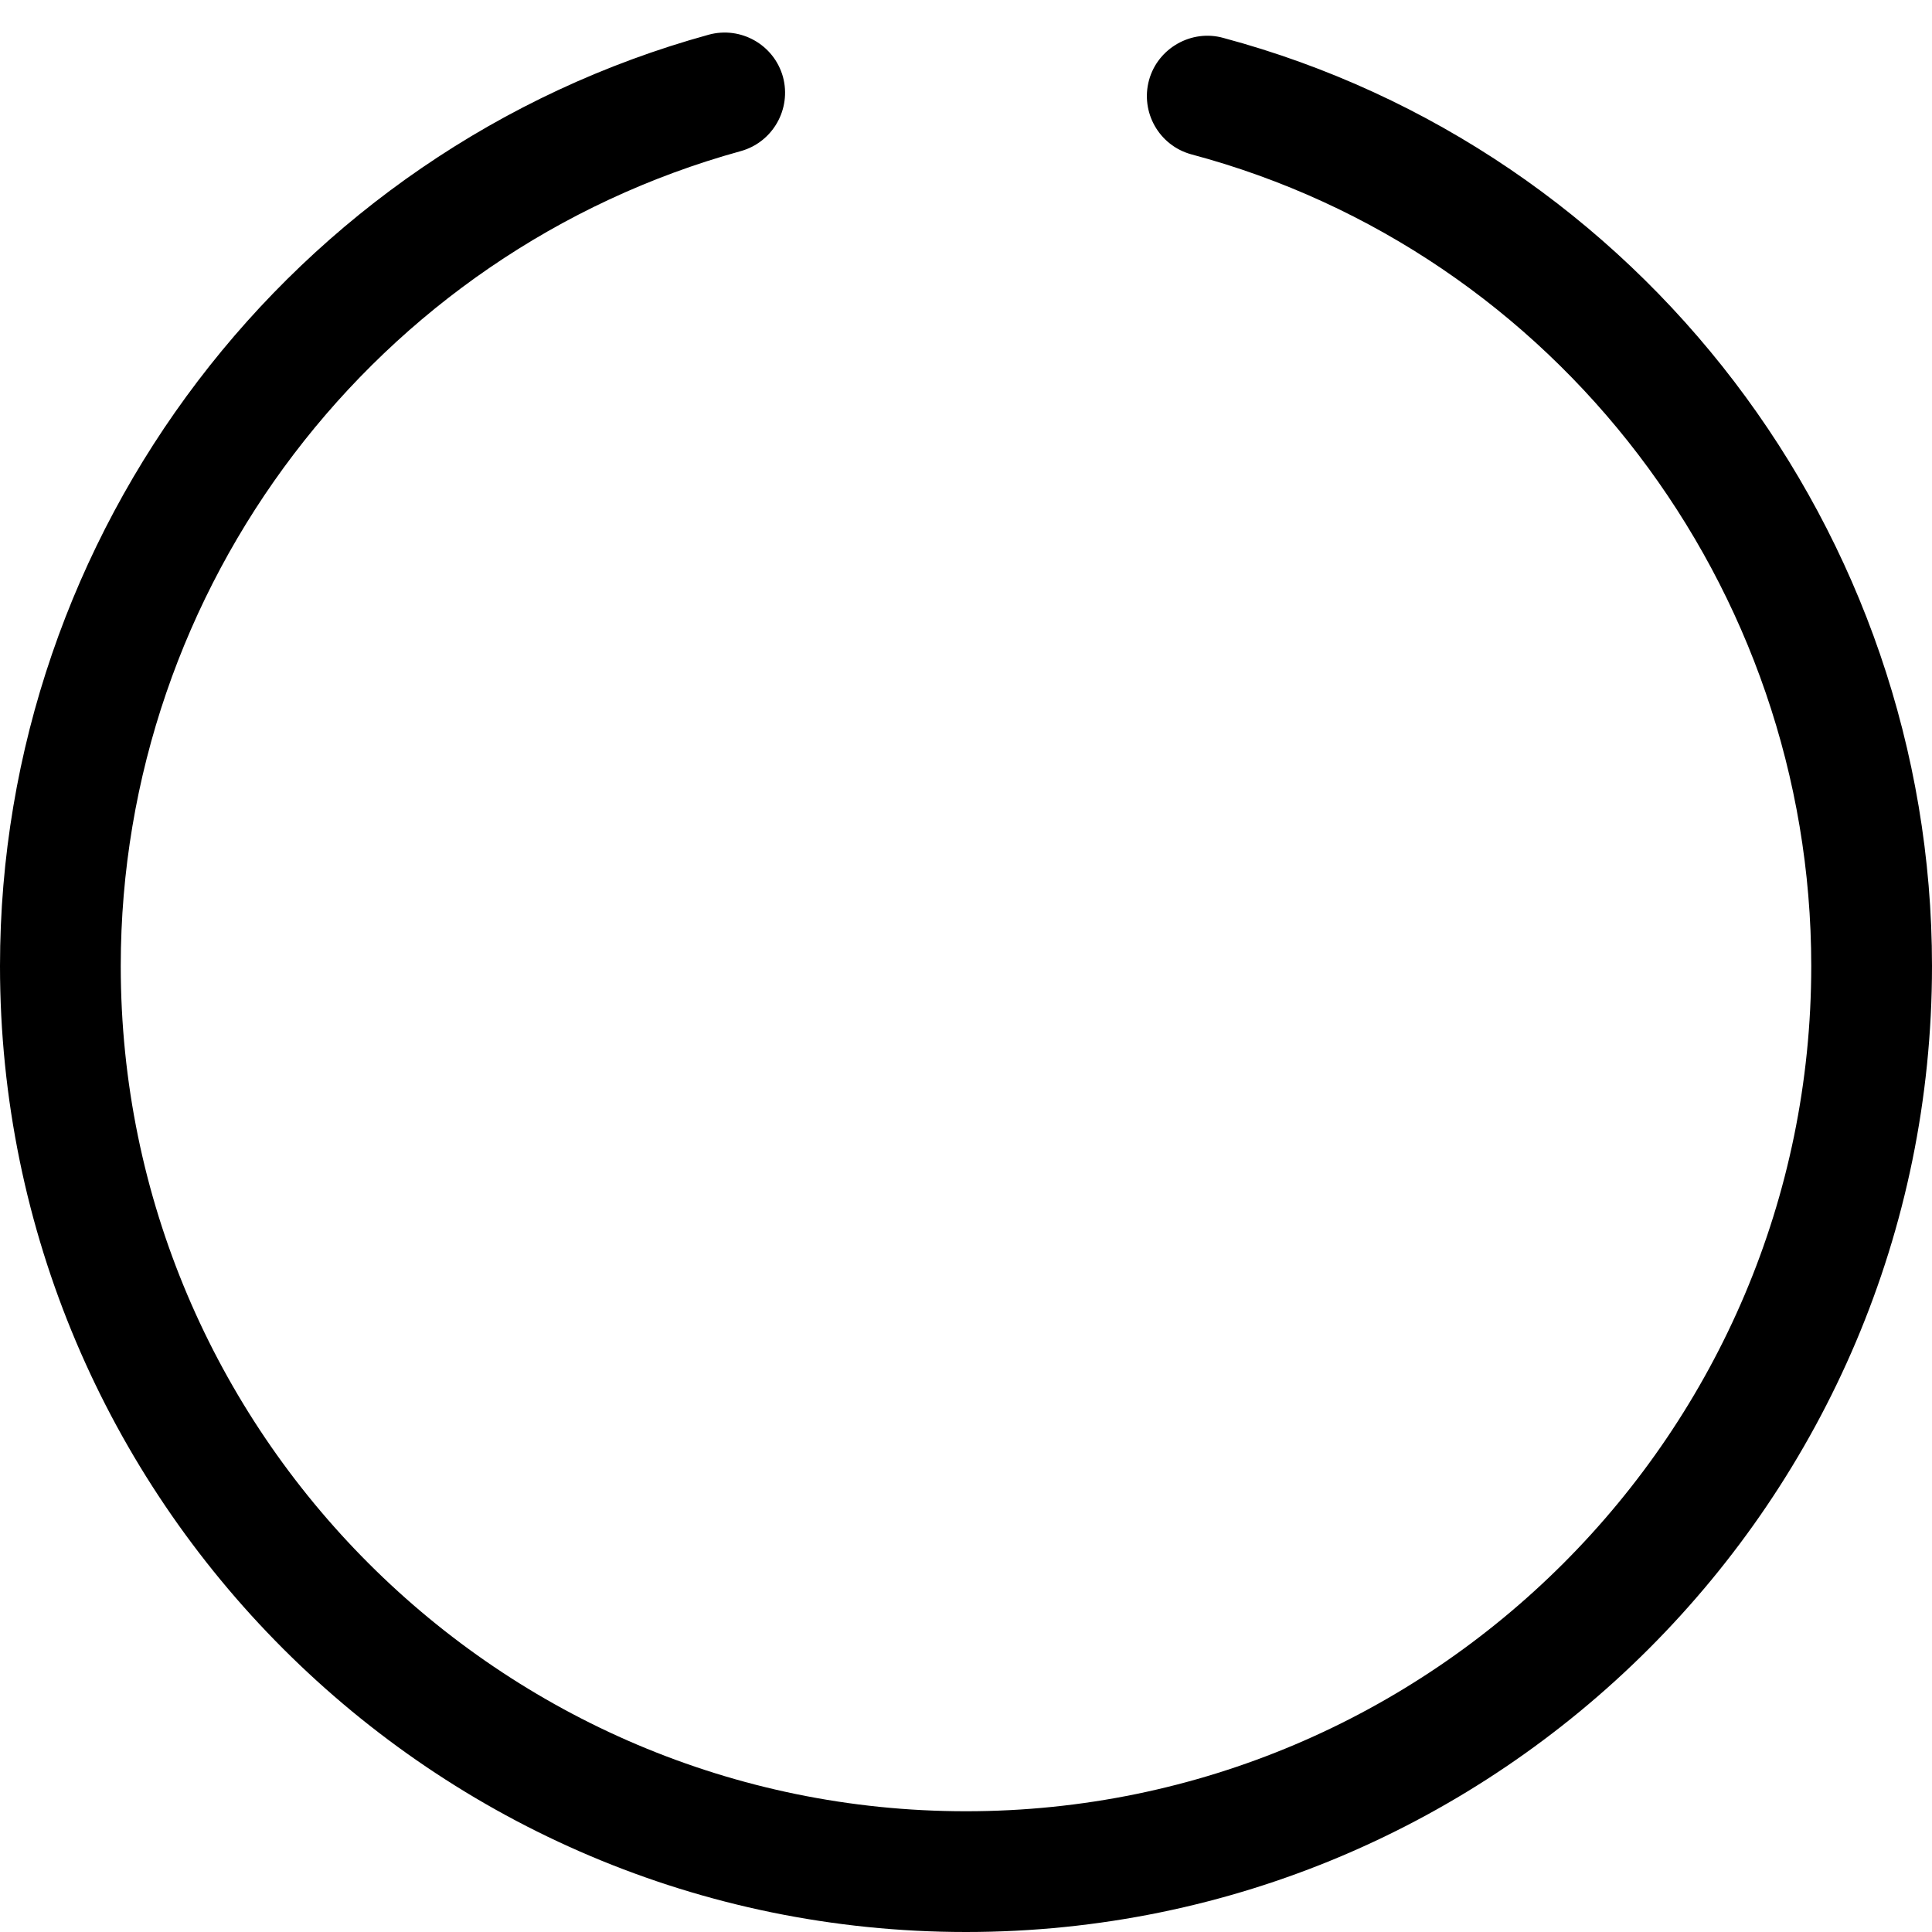
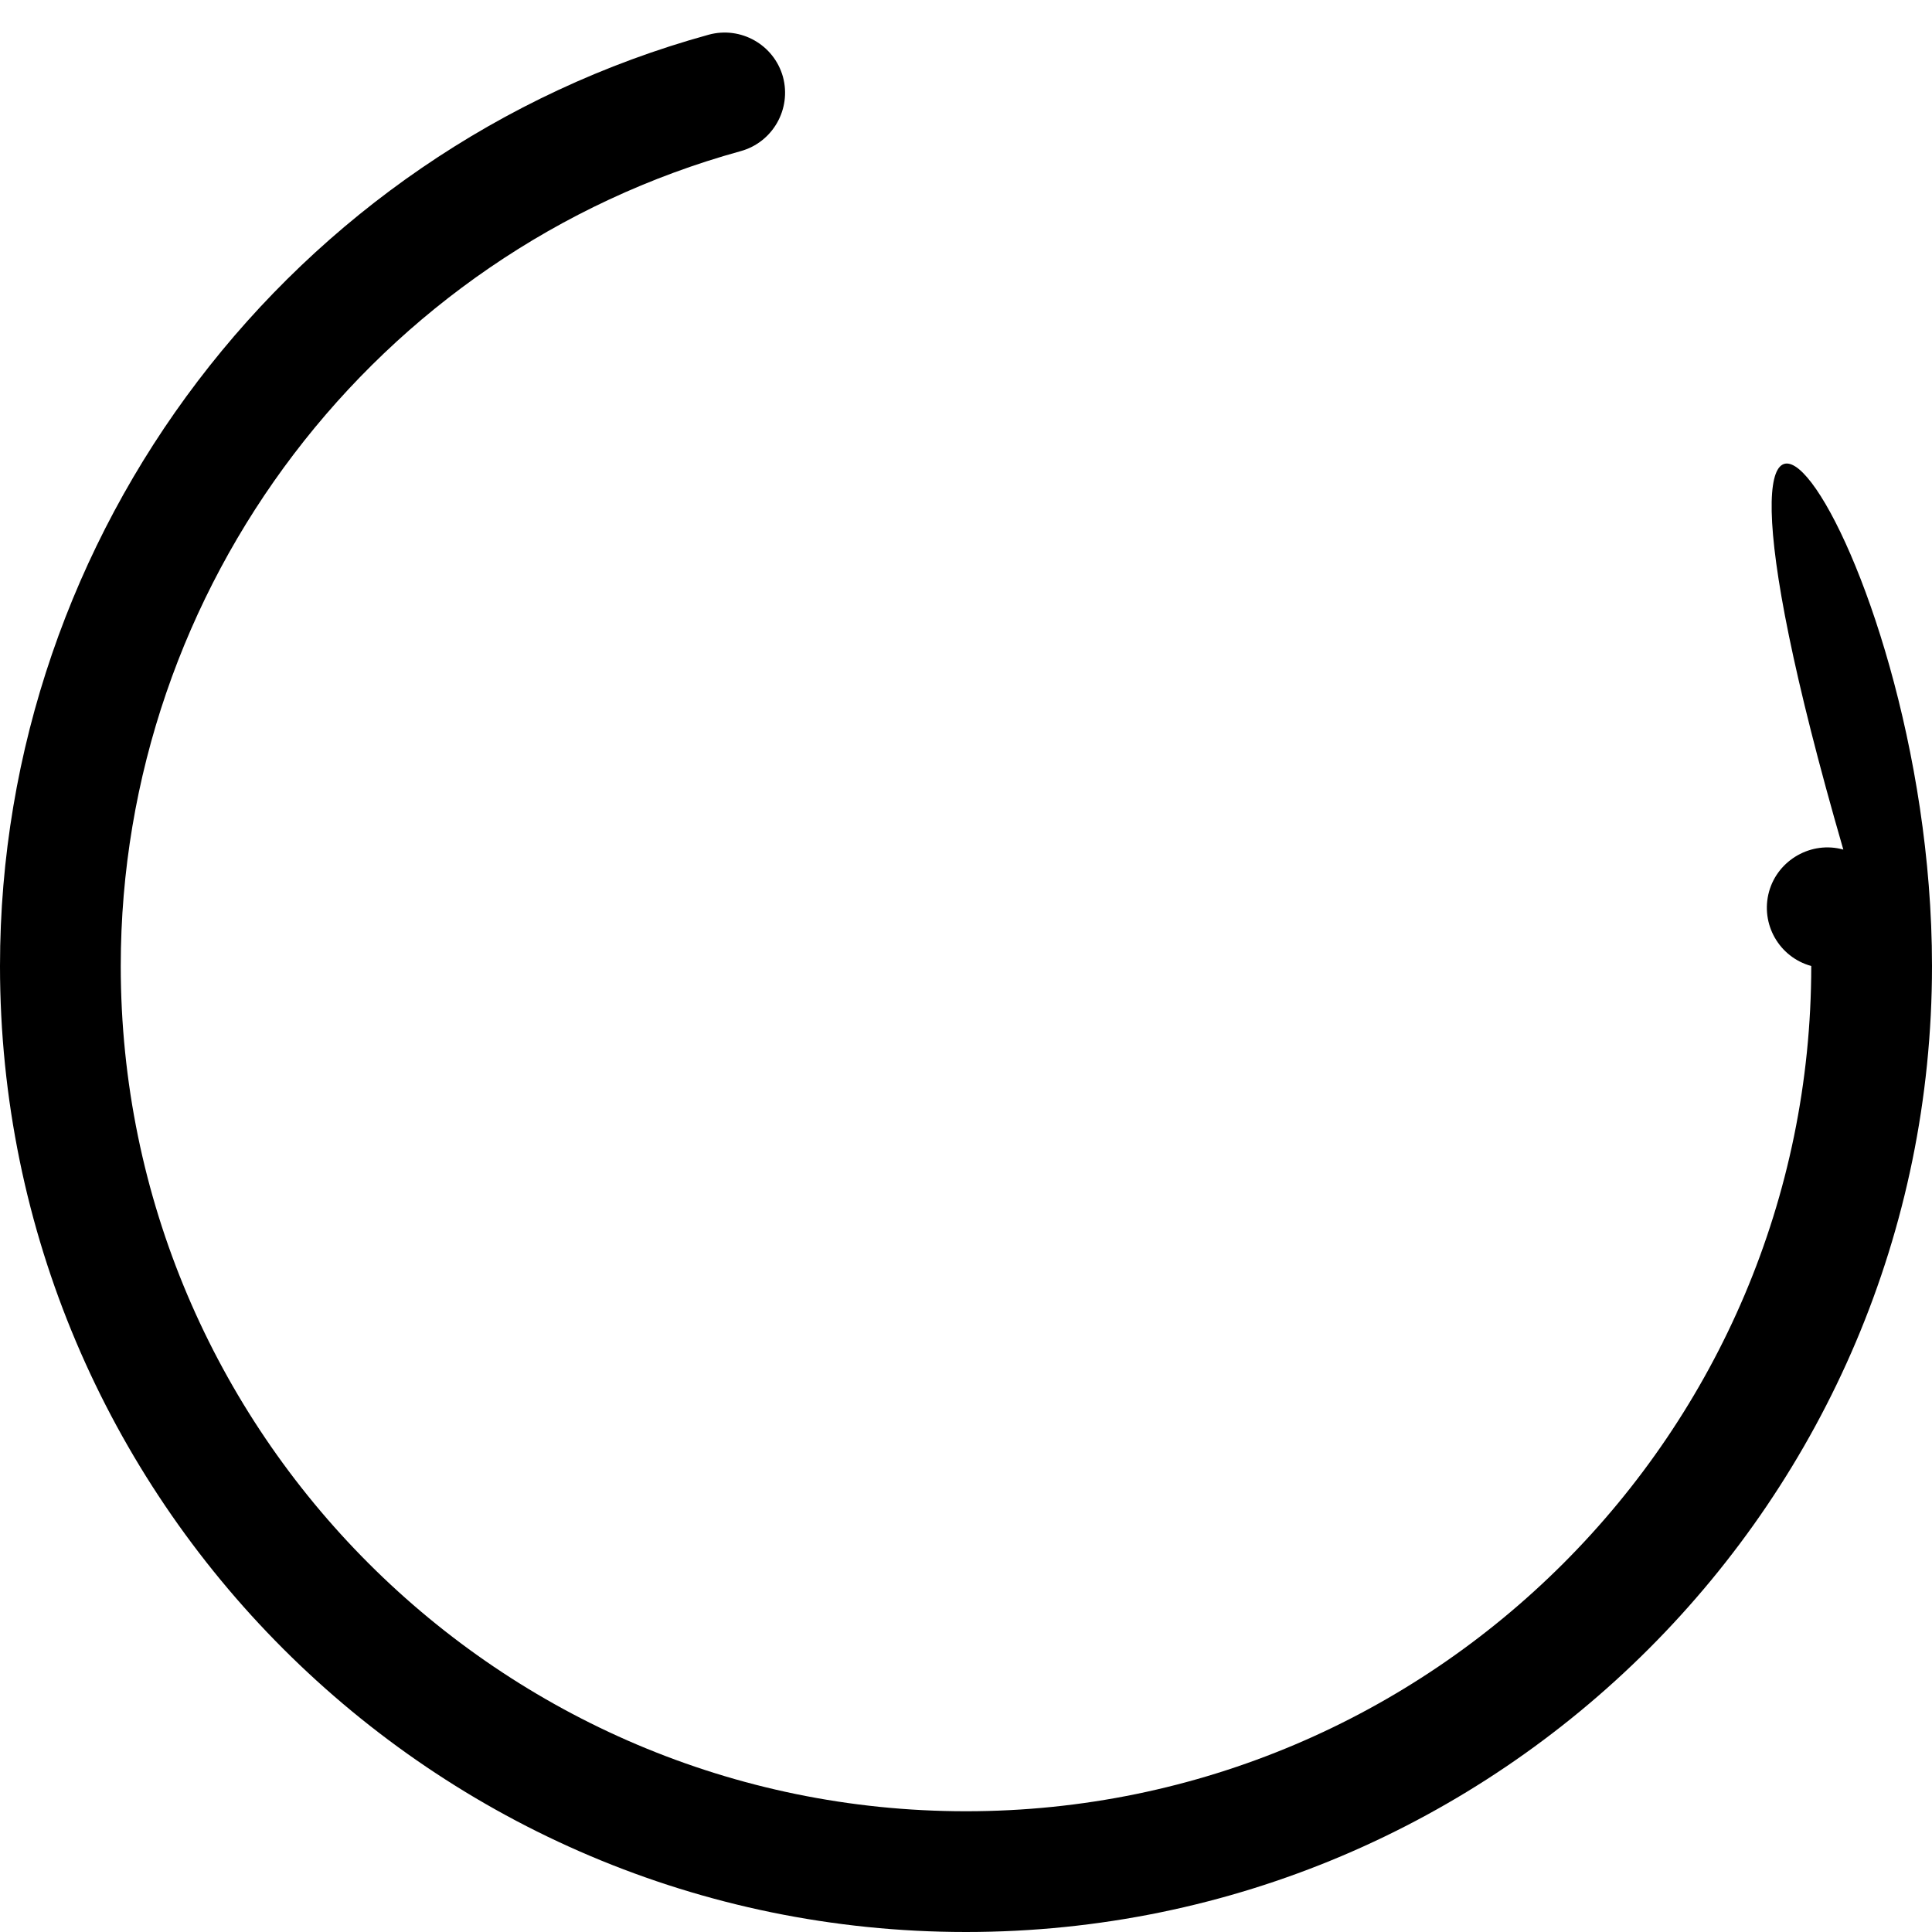
<svg xmlns="http://www.w3.org/2000/svg" viewBox="0 0 512 512">
-   <path d="M512 256c0 141.2-114.8 256-256 256s-256-114.8-256-256c0-114.8 77.19-216.3 187.8-246.8c8.5-2.328 17.31 2.641 19.69 11.16C209.8 28.89 204.8 37.7 196.3 40.05C99.53 66.75 32 155.5 32 256c0 123.5 100.5 224 224 224s224-100.5 224-224c0-100.5-67.53-189.3-164.3-215.1c-8.531-2.344-13.53-11.16-11.19-19.69c2.344-8.484 11.28-13.52 19.69-11.16C434.8 39.72 512 141.2 512 256z" />
+   <path d="M512 256c0 141.2-114.8 256-256 256s-256-114.8-256-256c0-114.8 77.19-216.3 187.8-246.8c8.5-2.328 17.31 2.641 19.69 11.16C209.8 28.89 204.8 37.7 196.3 40.05C99.53 66.75 32 155.5 32 256c0 123.5 100.5 224 224 224s224-100.5 224-224c-8.531-2.344-13.53-11.16-11.19-19.69c2.344-8.484 11.28-13.52 19.69-11.16C434.8 39.72 512 141.2 512 256z" />
</svg>